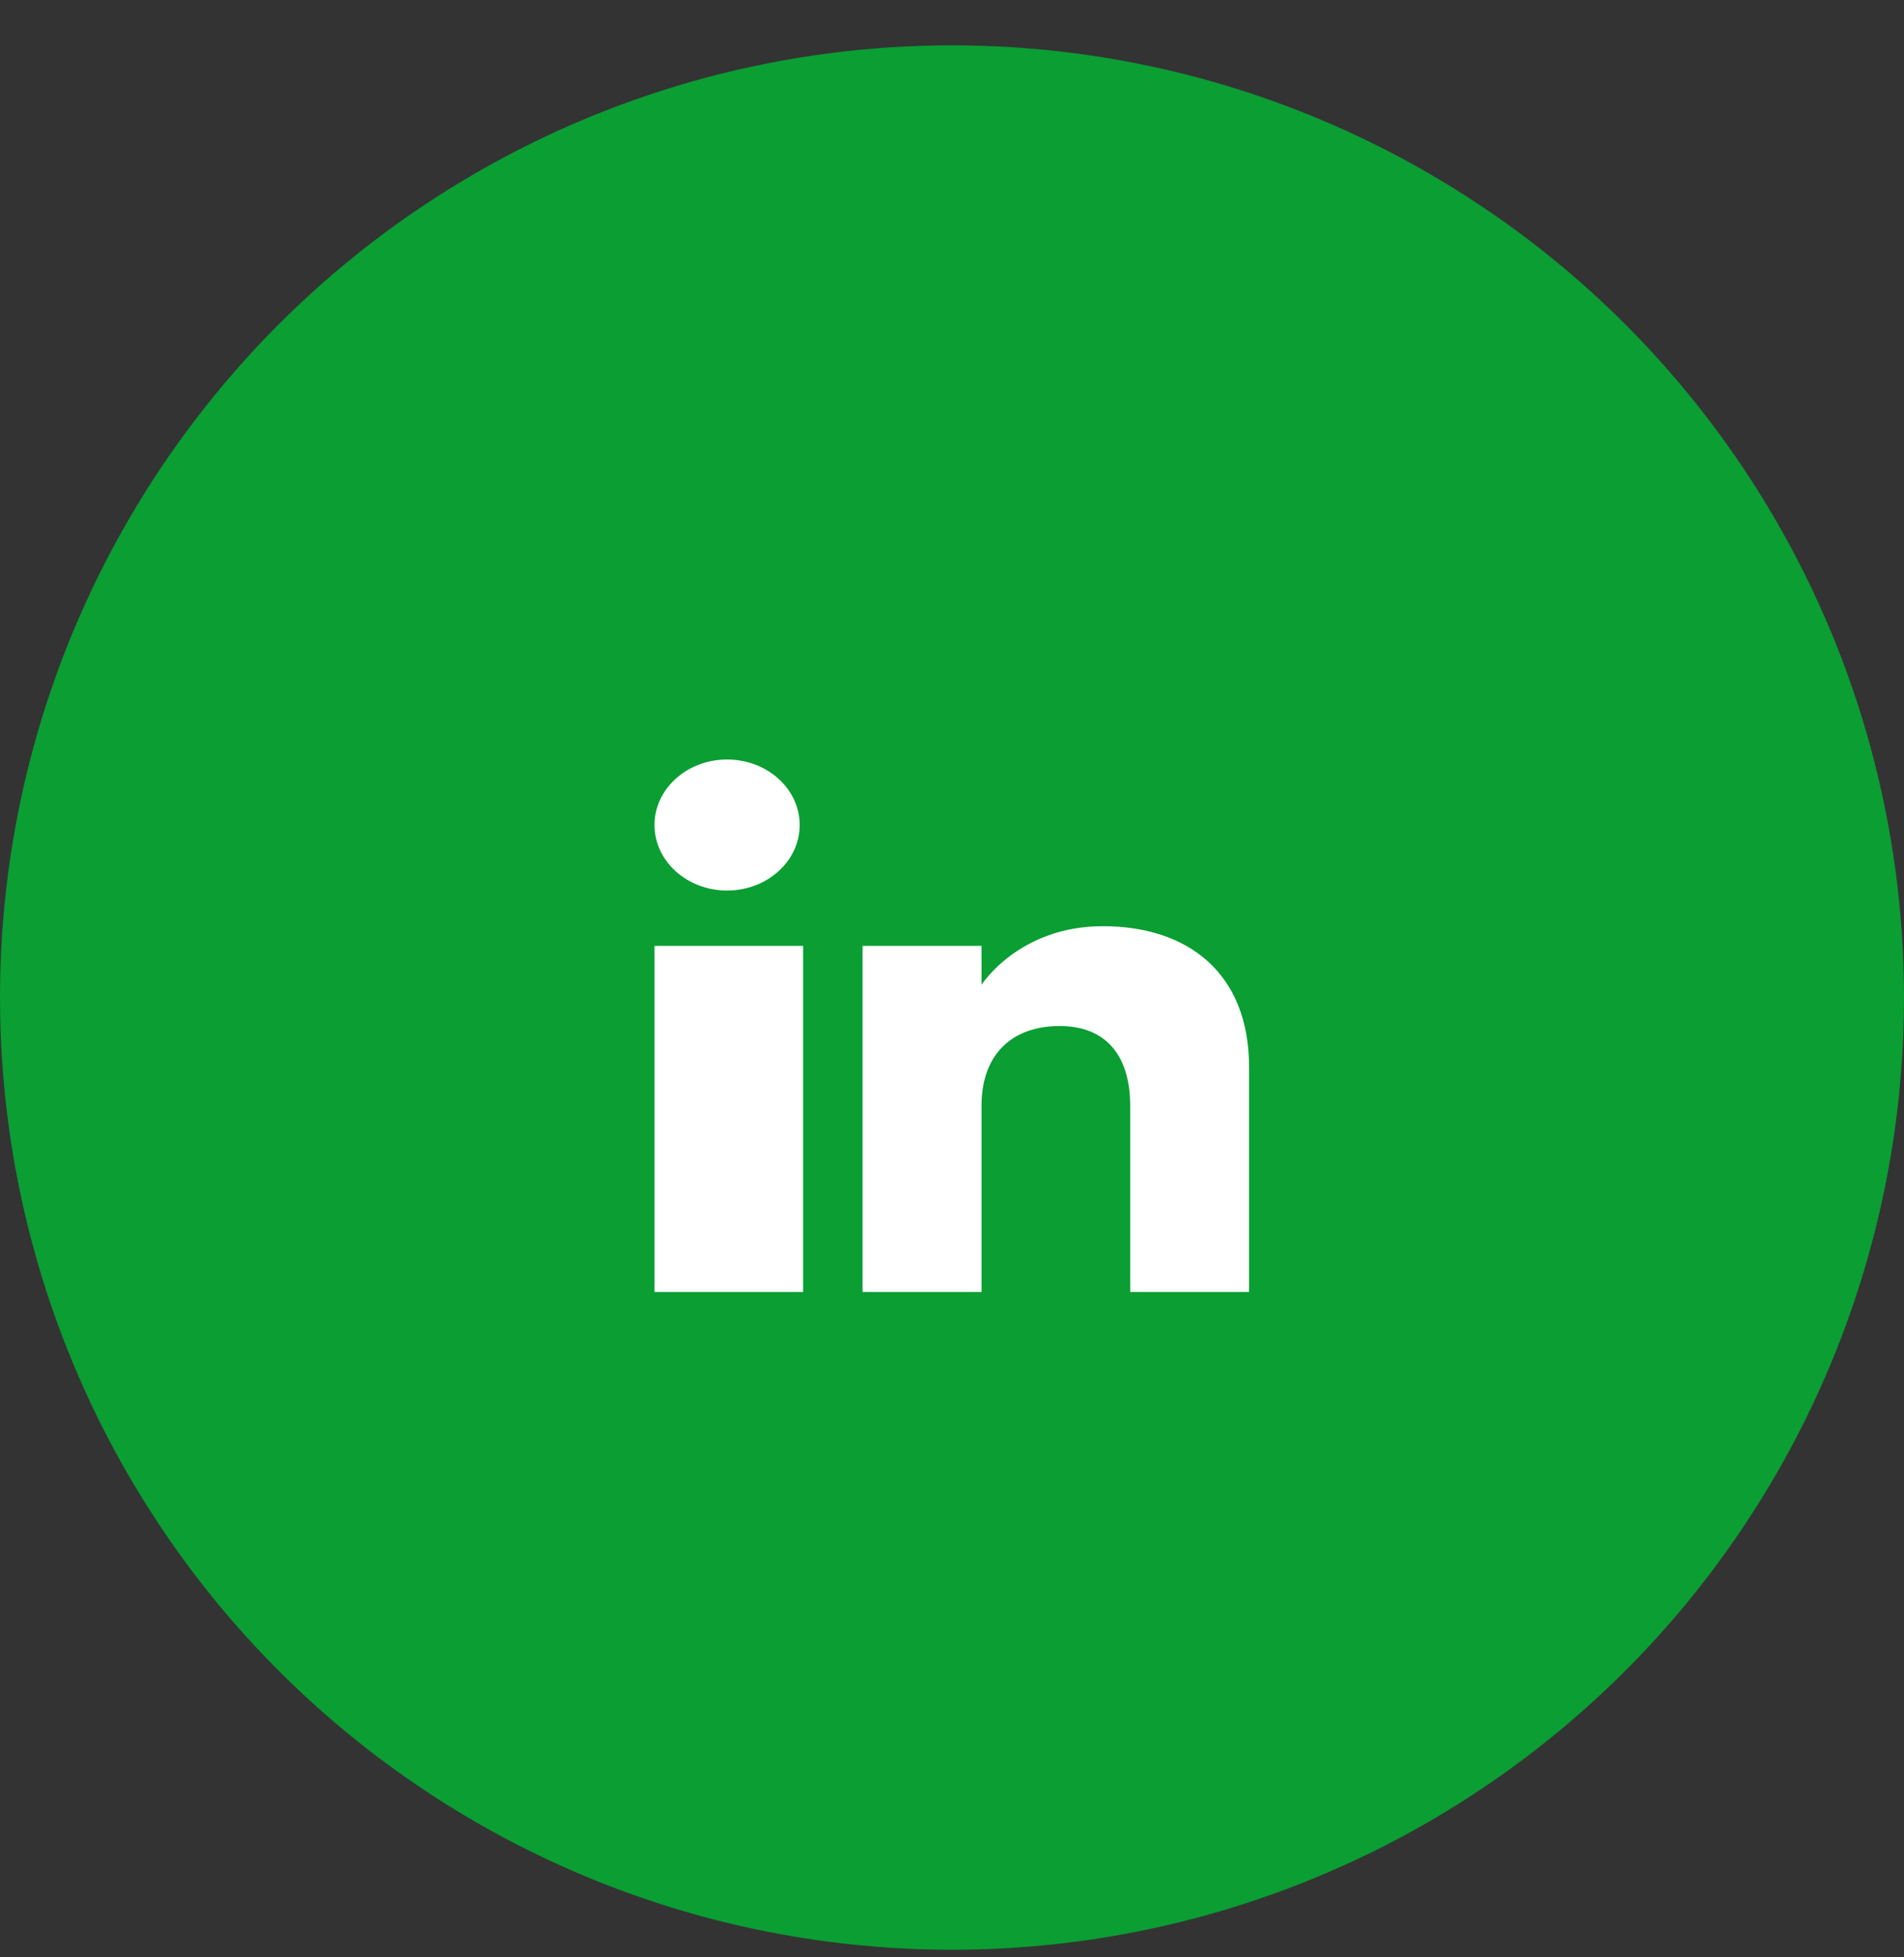
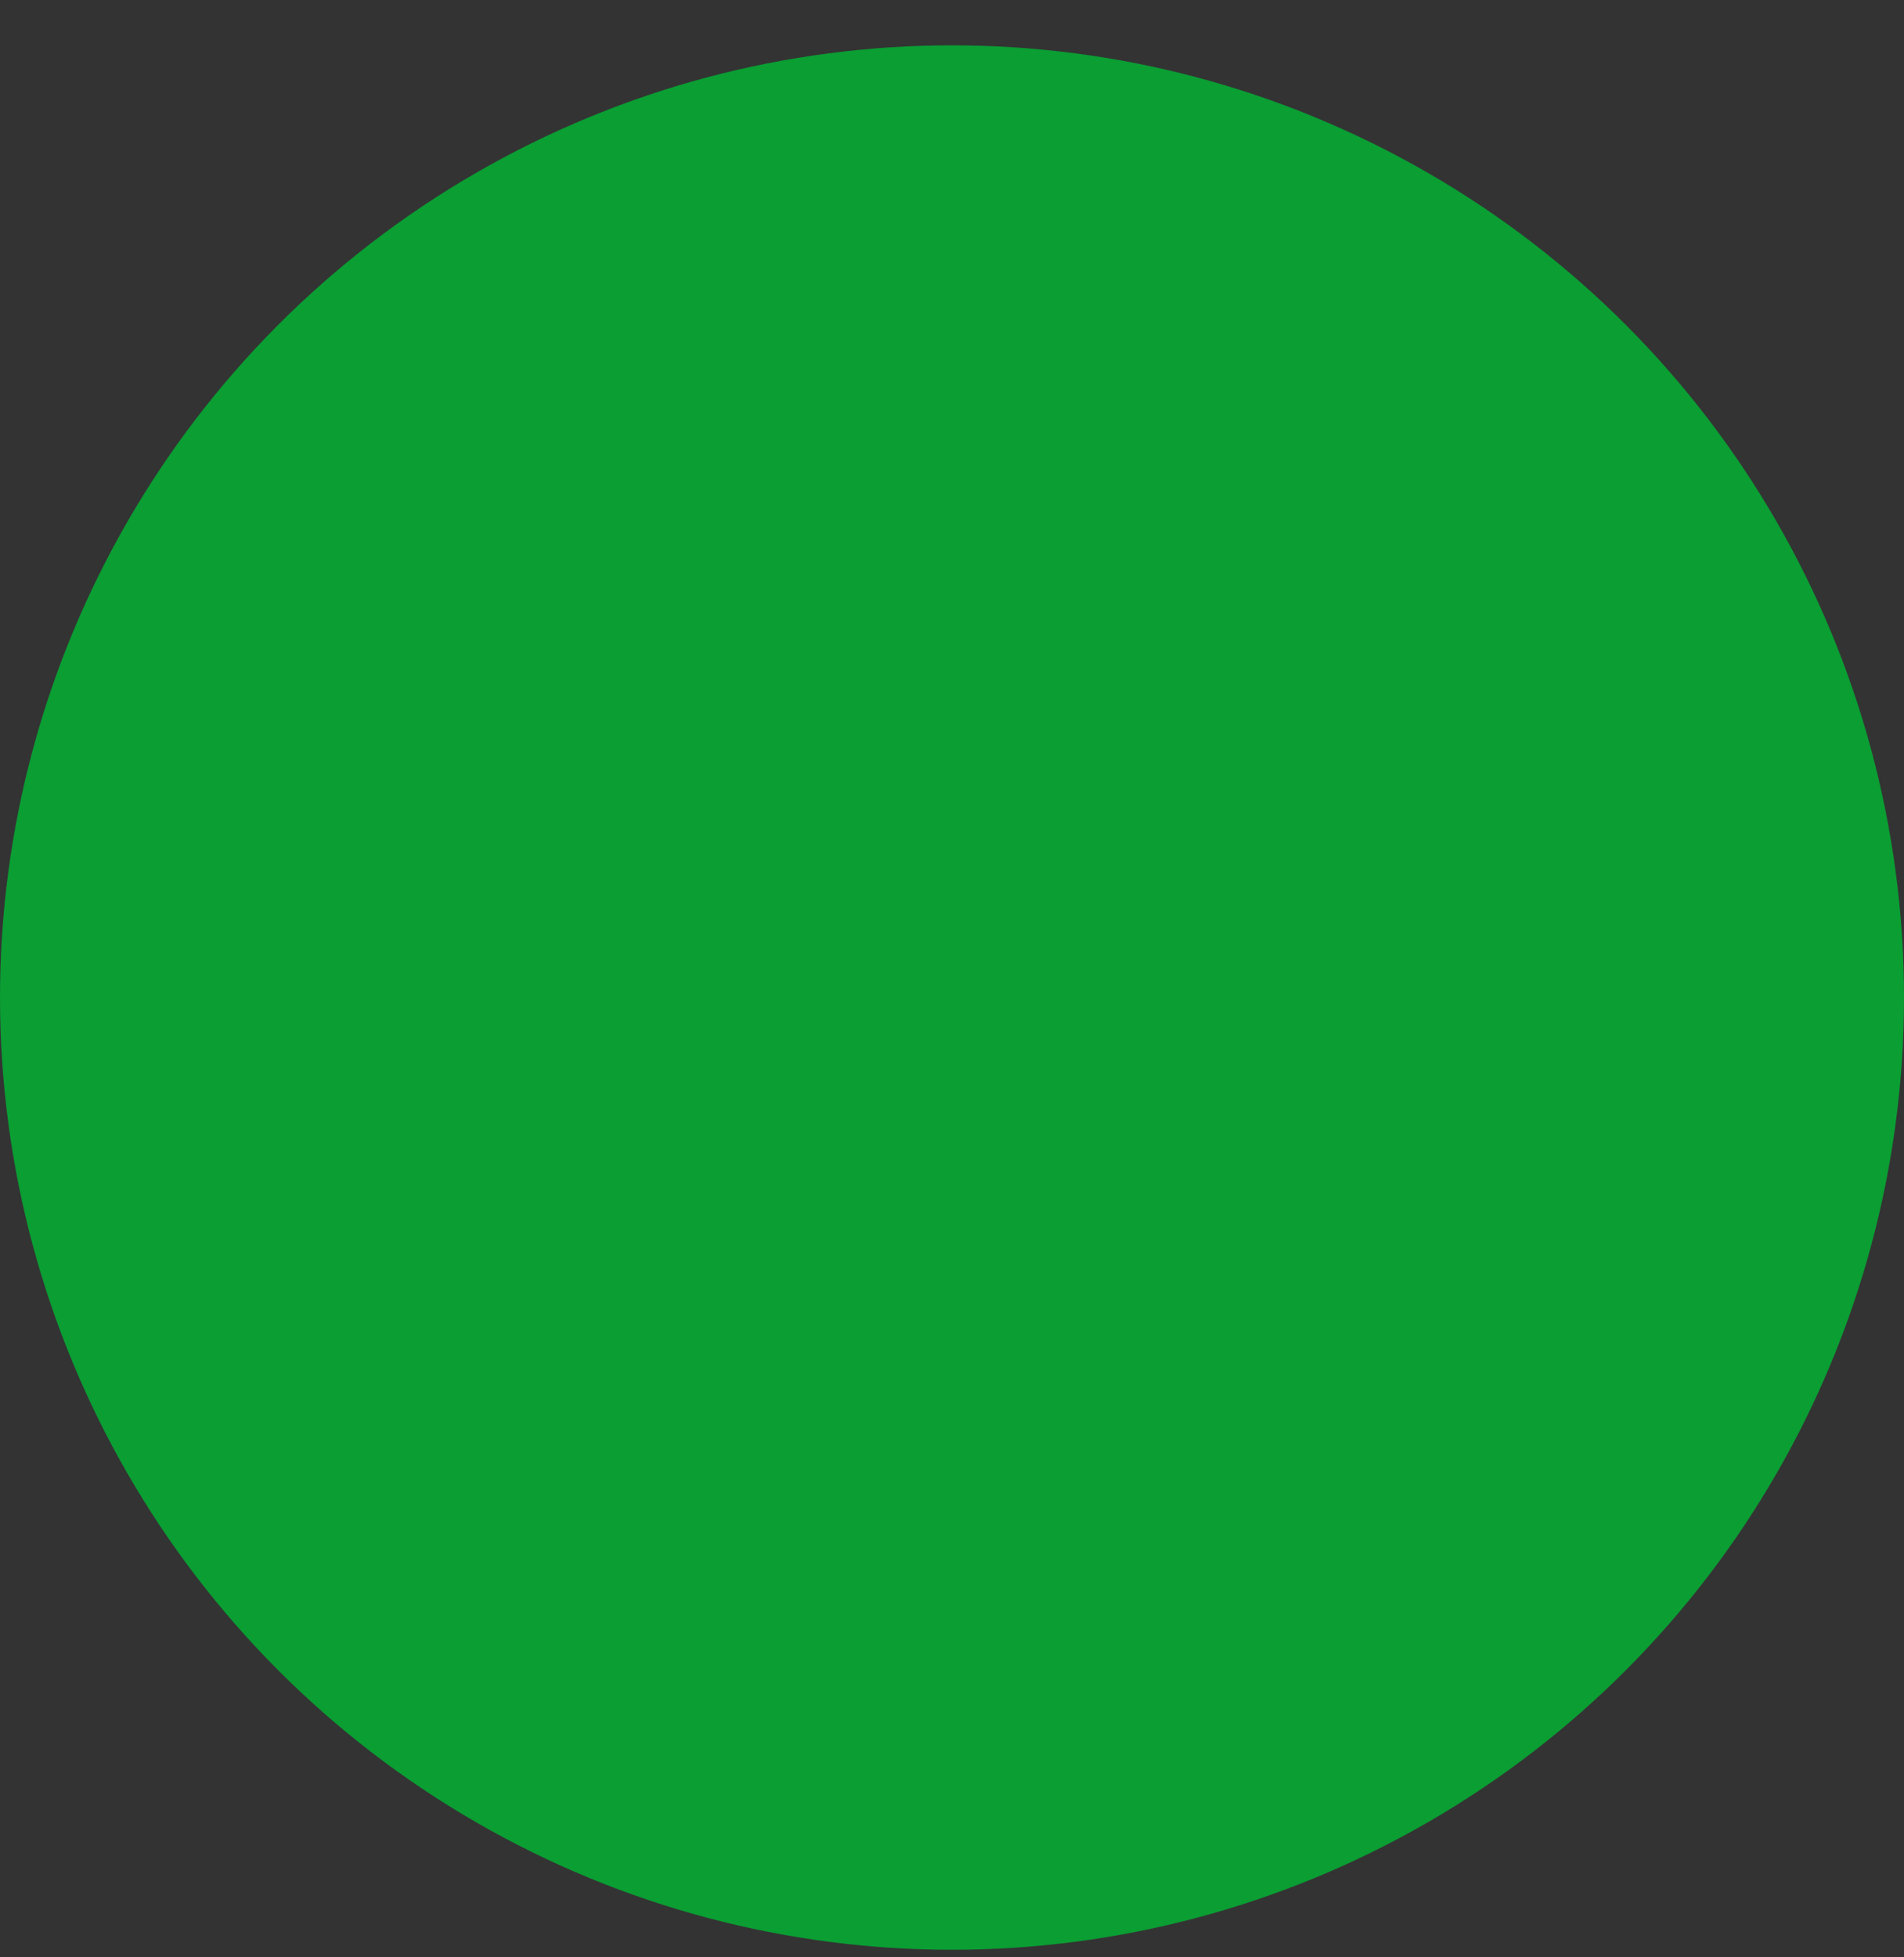
<svg xmlns="http://www.w3.org/2000/svg" width="36" height="37" viewBox="0 0 36 37" fill="none">
  <rect x="0" y="0" width="36" height="37" fill="#333333" stroke="none" />
  <ellipse cx="18" cy="18.857" rx="18" ry="18" fill="#0A9E33" />
-   <path fill-rule="evenodd" clip-rule="evenodd" d="M23.617 24.423H21.369V20.901C21.369 19.934 20.892 19.395 20.038 19.395C19.109 19.395 18.558 19.957 18.558 20.901V24.423H16.309V17.88H18.558V18.616C18.558 18.616 19.263 17.508 20.853 17.508C22.443 17.508 23.617 18.377 23.617 20.174V24.423ZM13.748 16.834C12.989 16.834 12.375 16.279 12.375 15.595C12.375 14.912 12.989 14.357 13.748 14.357C14.505 14.357 15.12 14.912 15.12 15.595C15.12 16.279 14.505 16.834 13.748 16.834ZM12.375 24.423H15.185V17.88H12.375V24.423Z" fill="white" />
</svg>